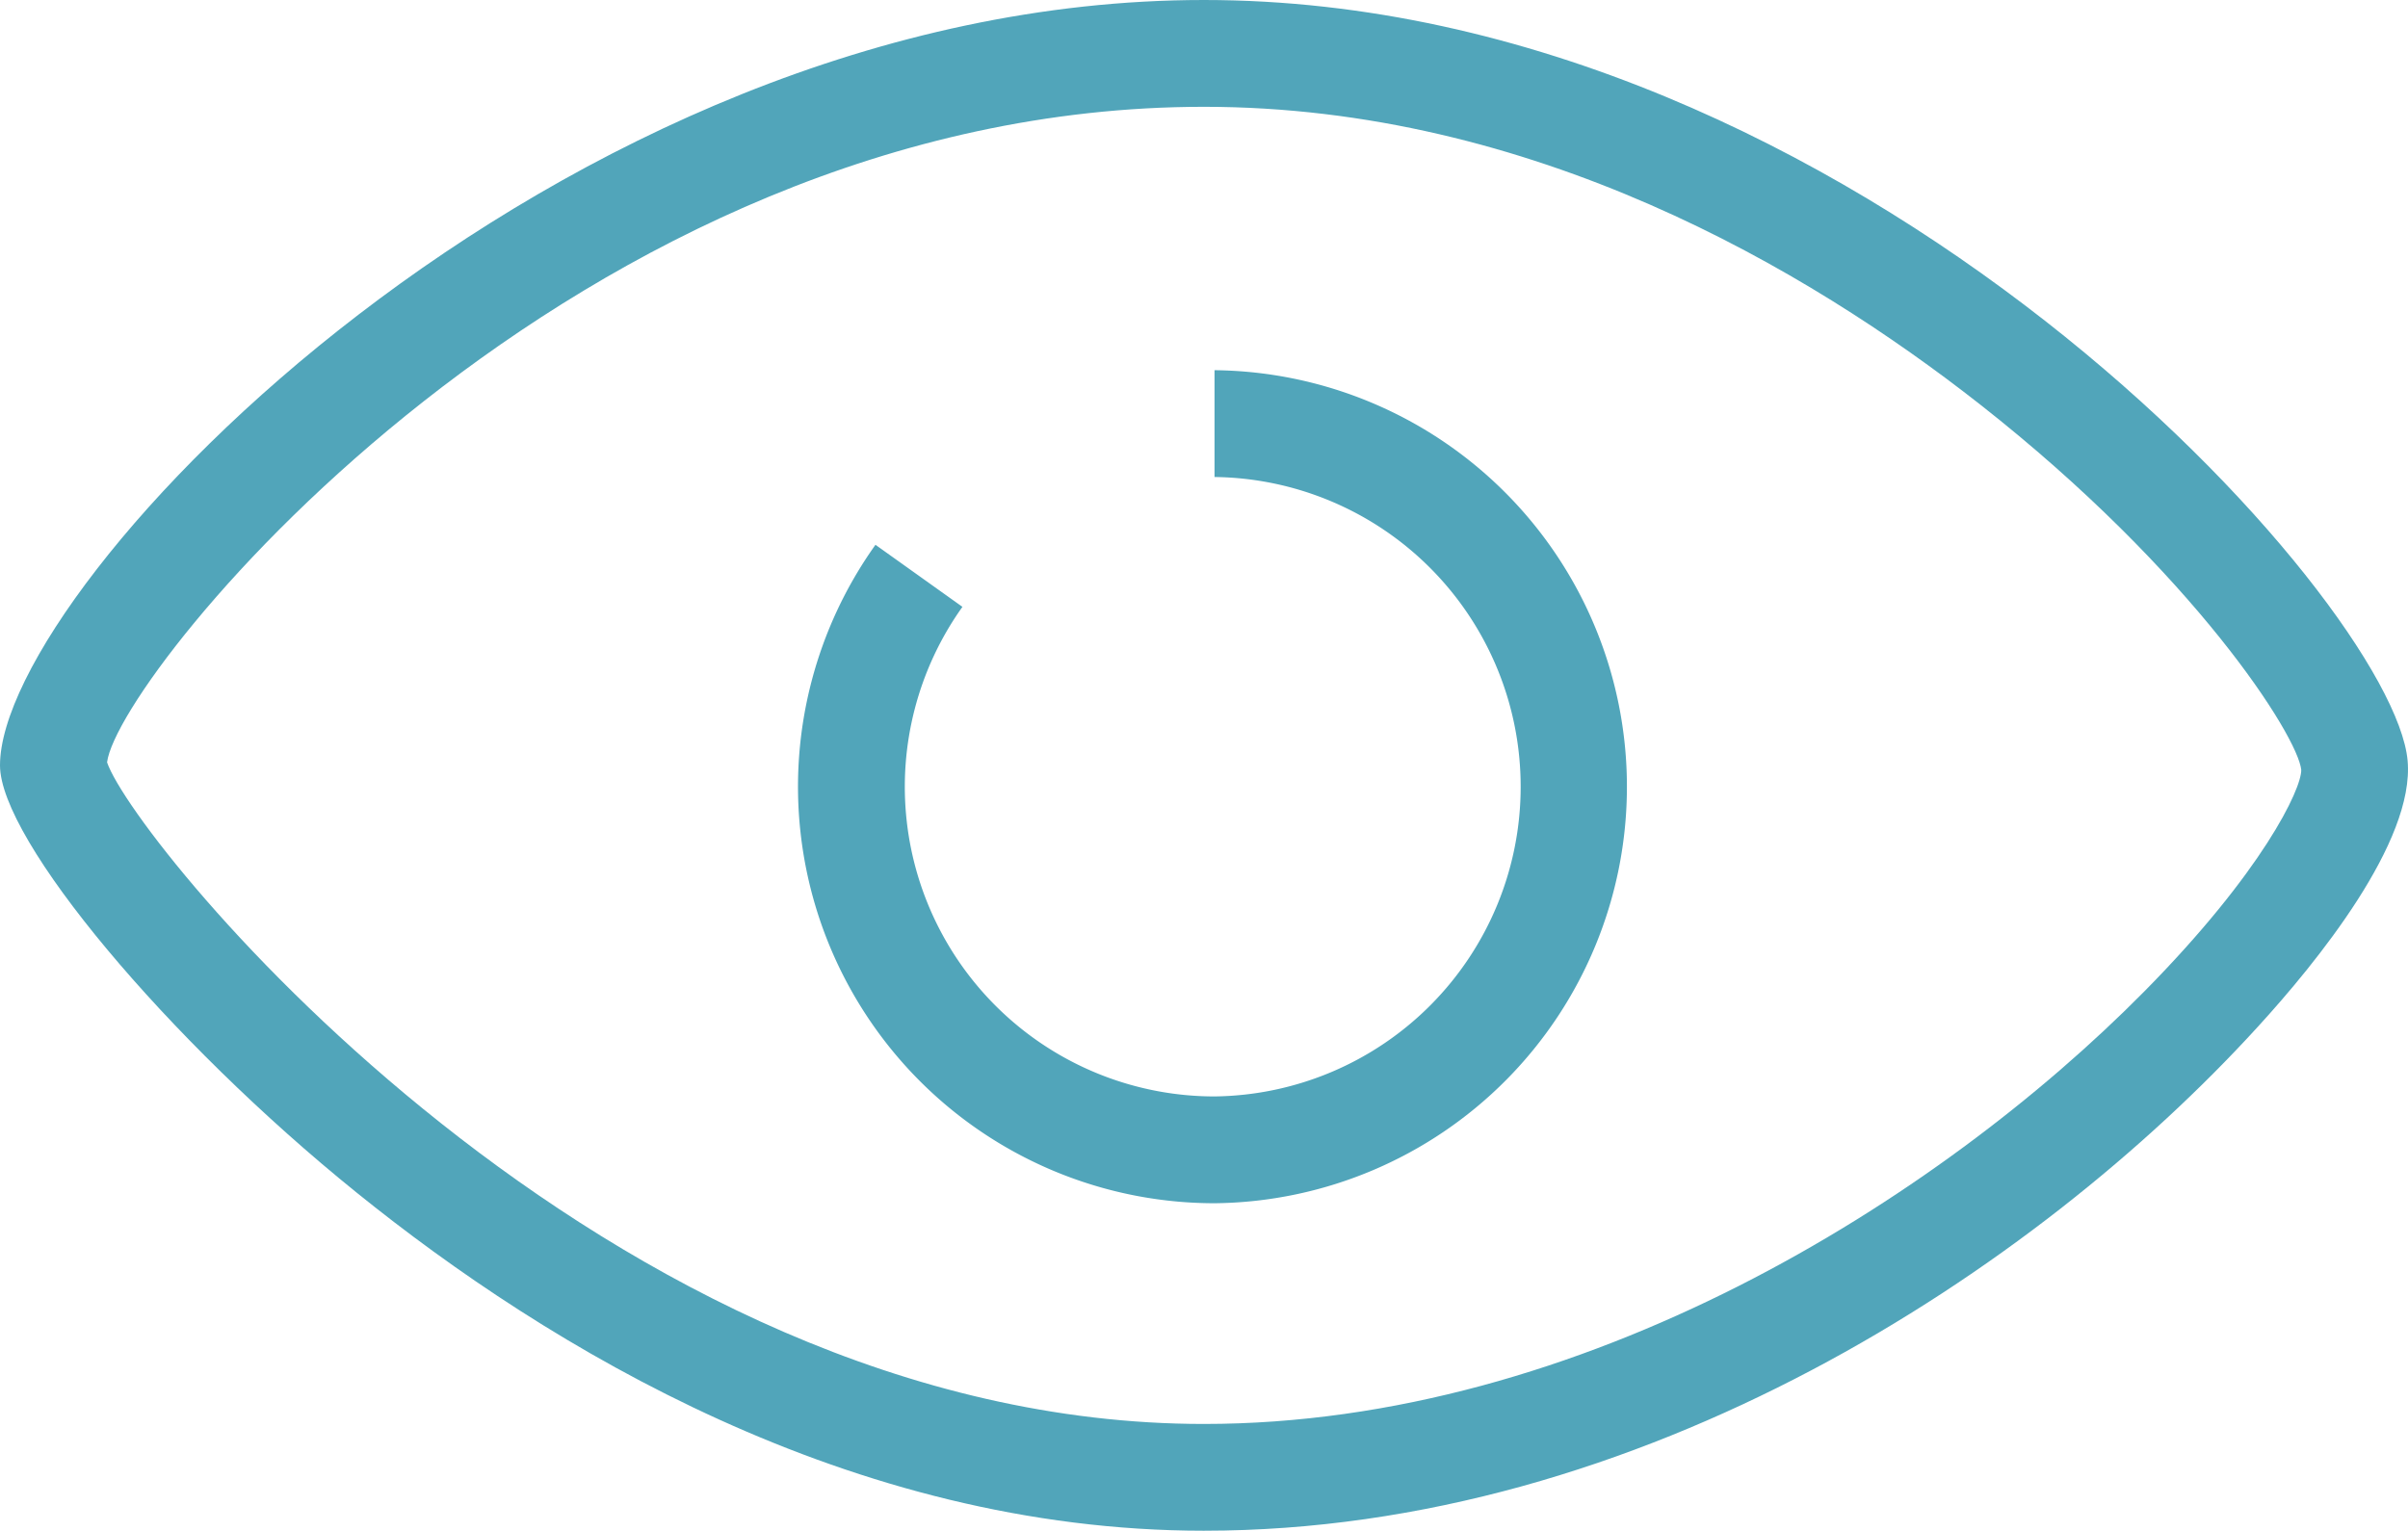
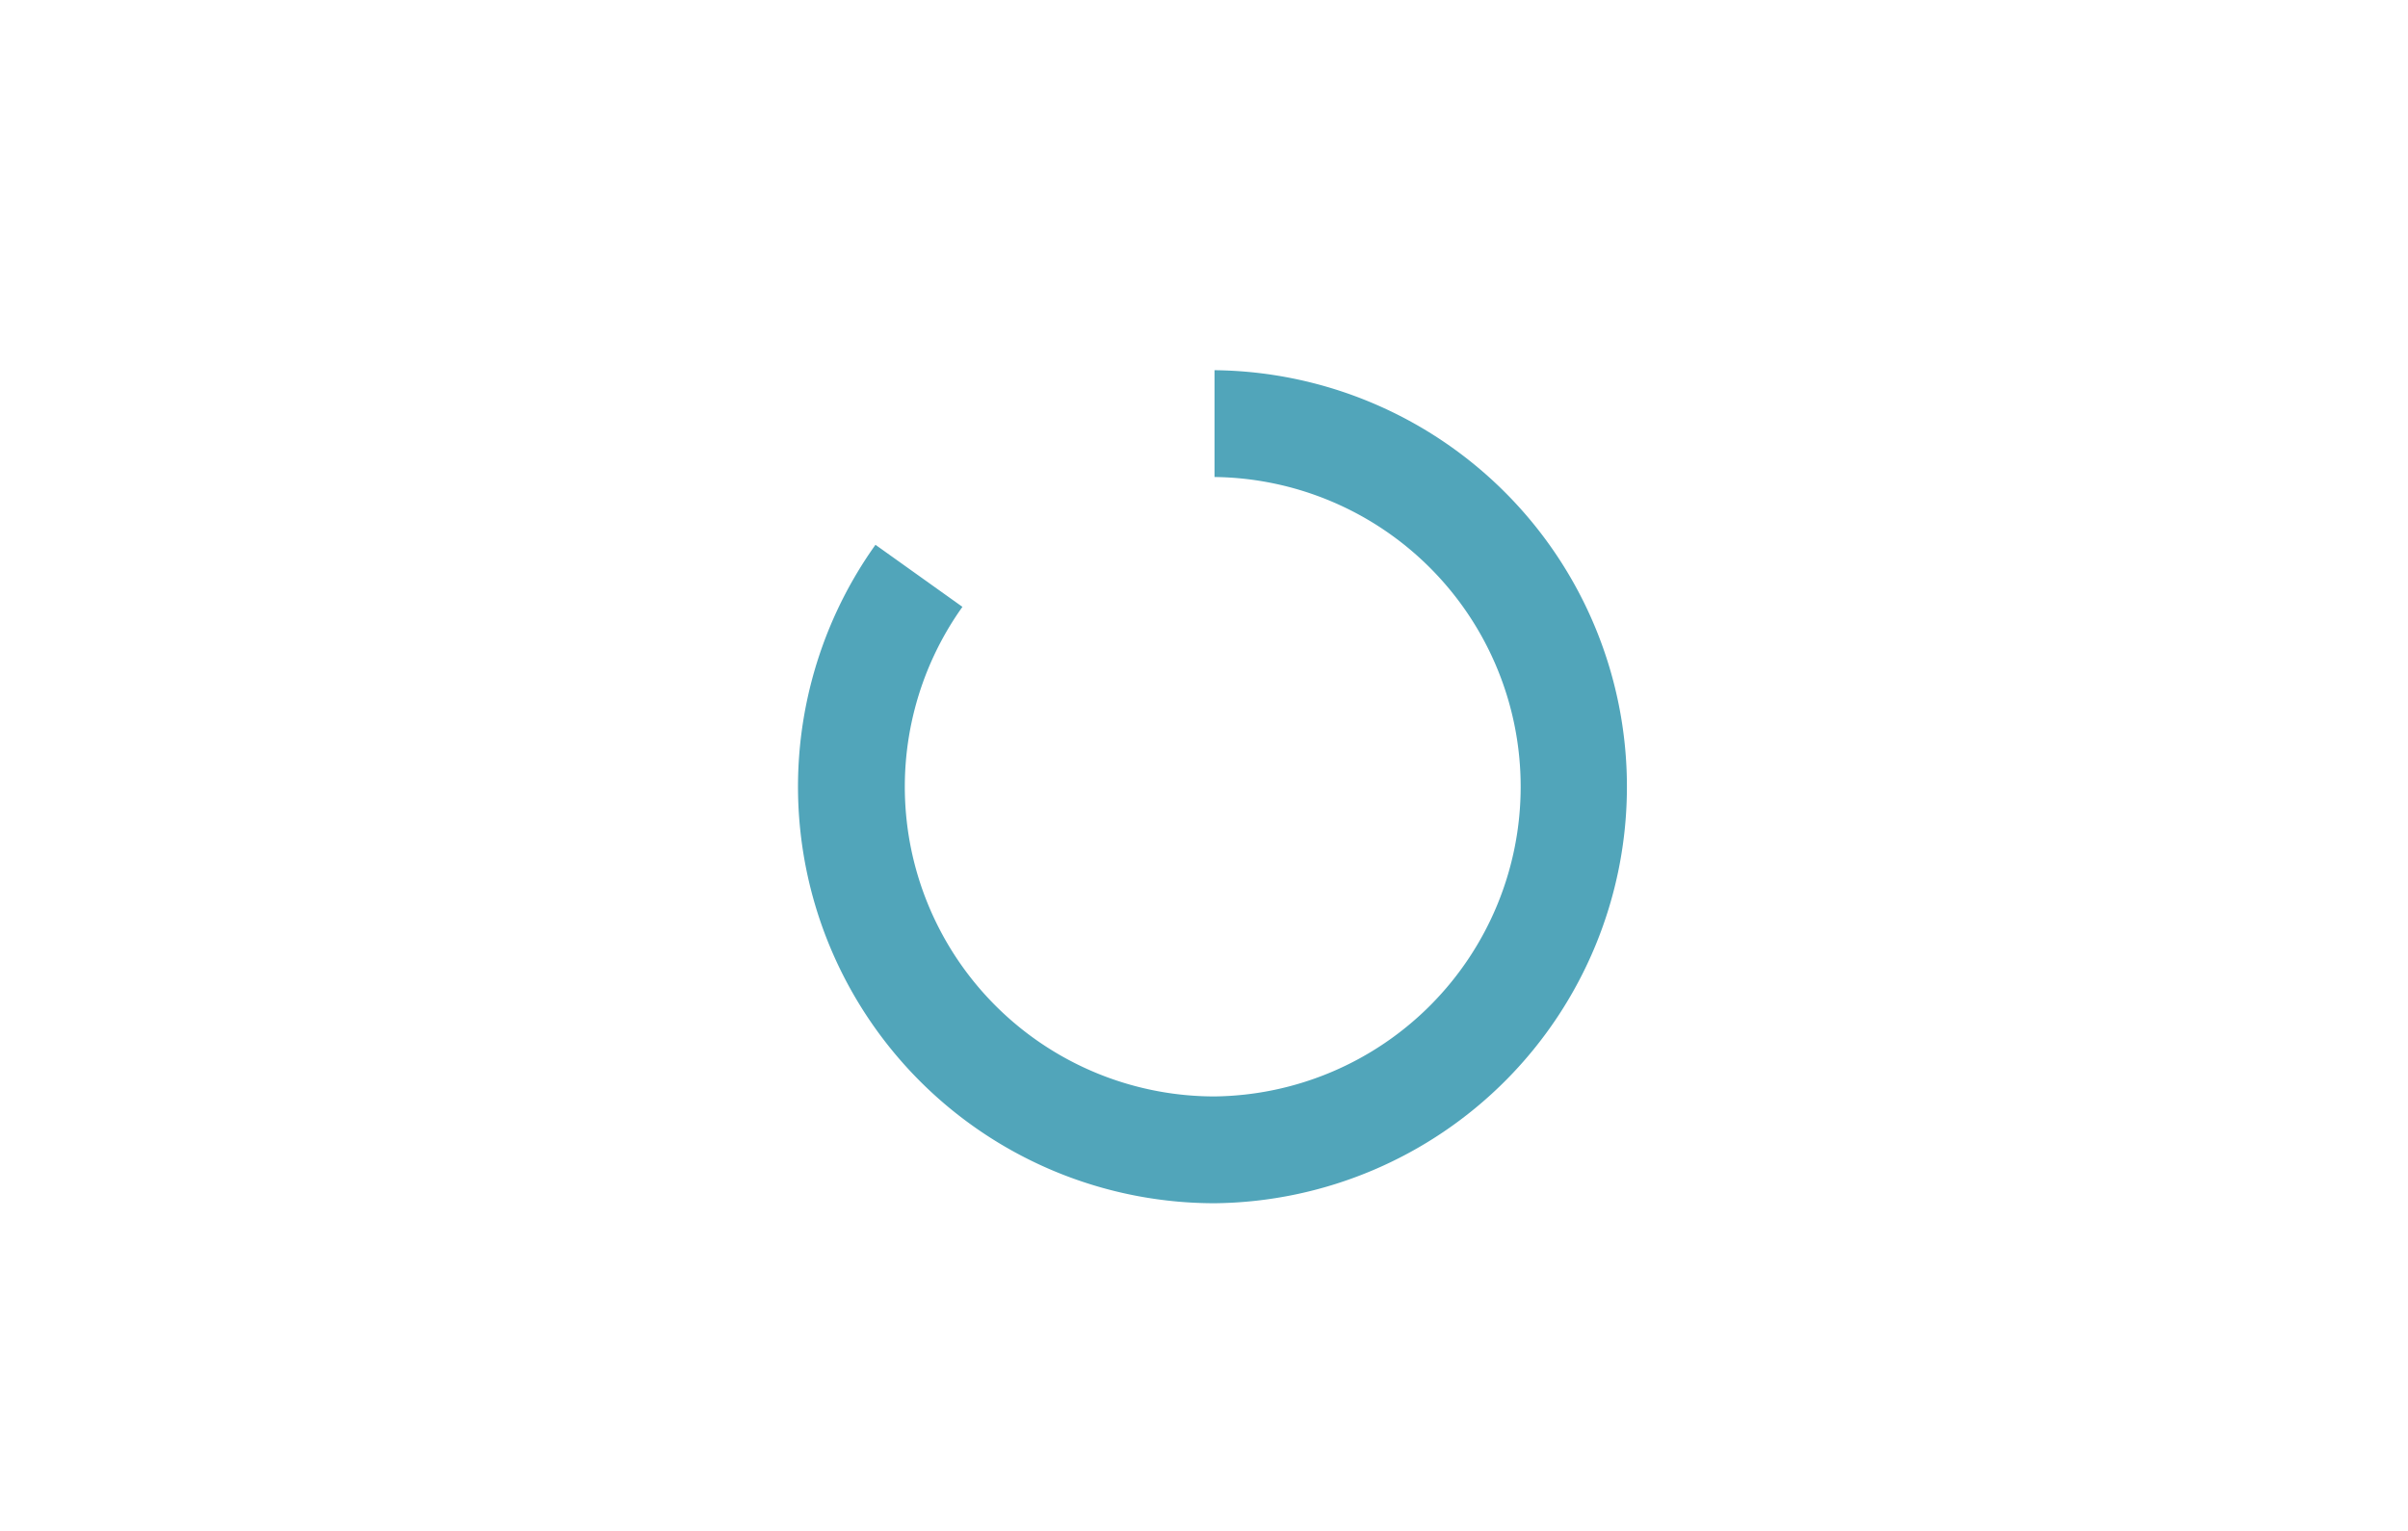
<svg xmlns="http://www.w3.org/2000/svg" id="Layer_1" data-name="Layer 1" viewBox="0 0 545.43 346.83">
  <defs>
    <style>.cls-1{fill:#51a5ba}</style>
  </defs>
-   <path class="cls-1" d="M272.7 346.83c-80.19 0-148.61-41.63-191.87-76.57C37.77 235.51 0 190.25 0 173.42 0 132.19 125.78 0 272.7 0c147.67 0 269.38 136.3 272.64 172.32 1.67 18.37-20.57 45.73-34 60.41-50.34 55.16-139.53 114.1-238.64 114.1zM24.25 172.73C30.5 191.1 137.13 322.64 272.7 322.64c85.68 0 166.21-50.64 213-98 26.73-27.07 35.6-45.81 35.55-50.19-.73-7.59-24.21-44.7-72.79-82.84C409.28 60.85 347 24.2 272.7 24.2c-142.27 0-245.89 128.19-248.45 148.53z" />
  <path class="cls-1" d="M275.11 272.63a94.38 94.38 0 0 1-76.81-149.19L218 137.5a70.17 70.17 0 0 0 57.1 110.93 70.18 70.18 0 0 0 0-140.35v-24.2a94.38 94.38 0 0 1 0 188.75z" />
</svg>